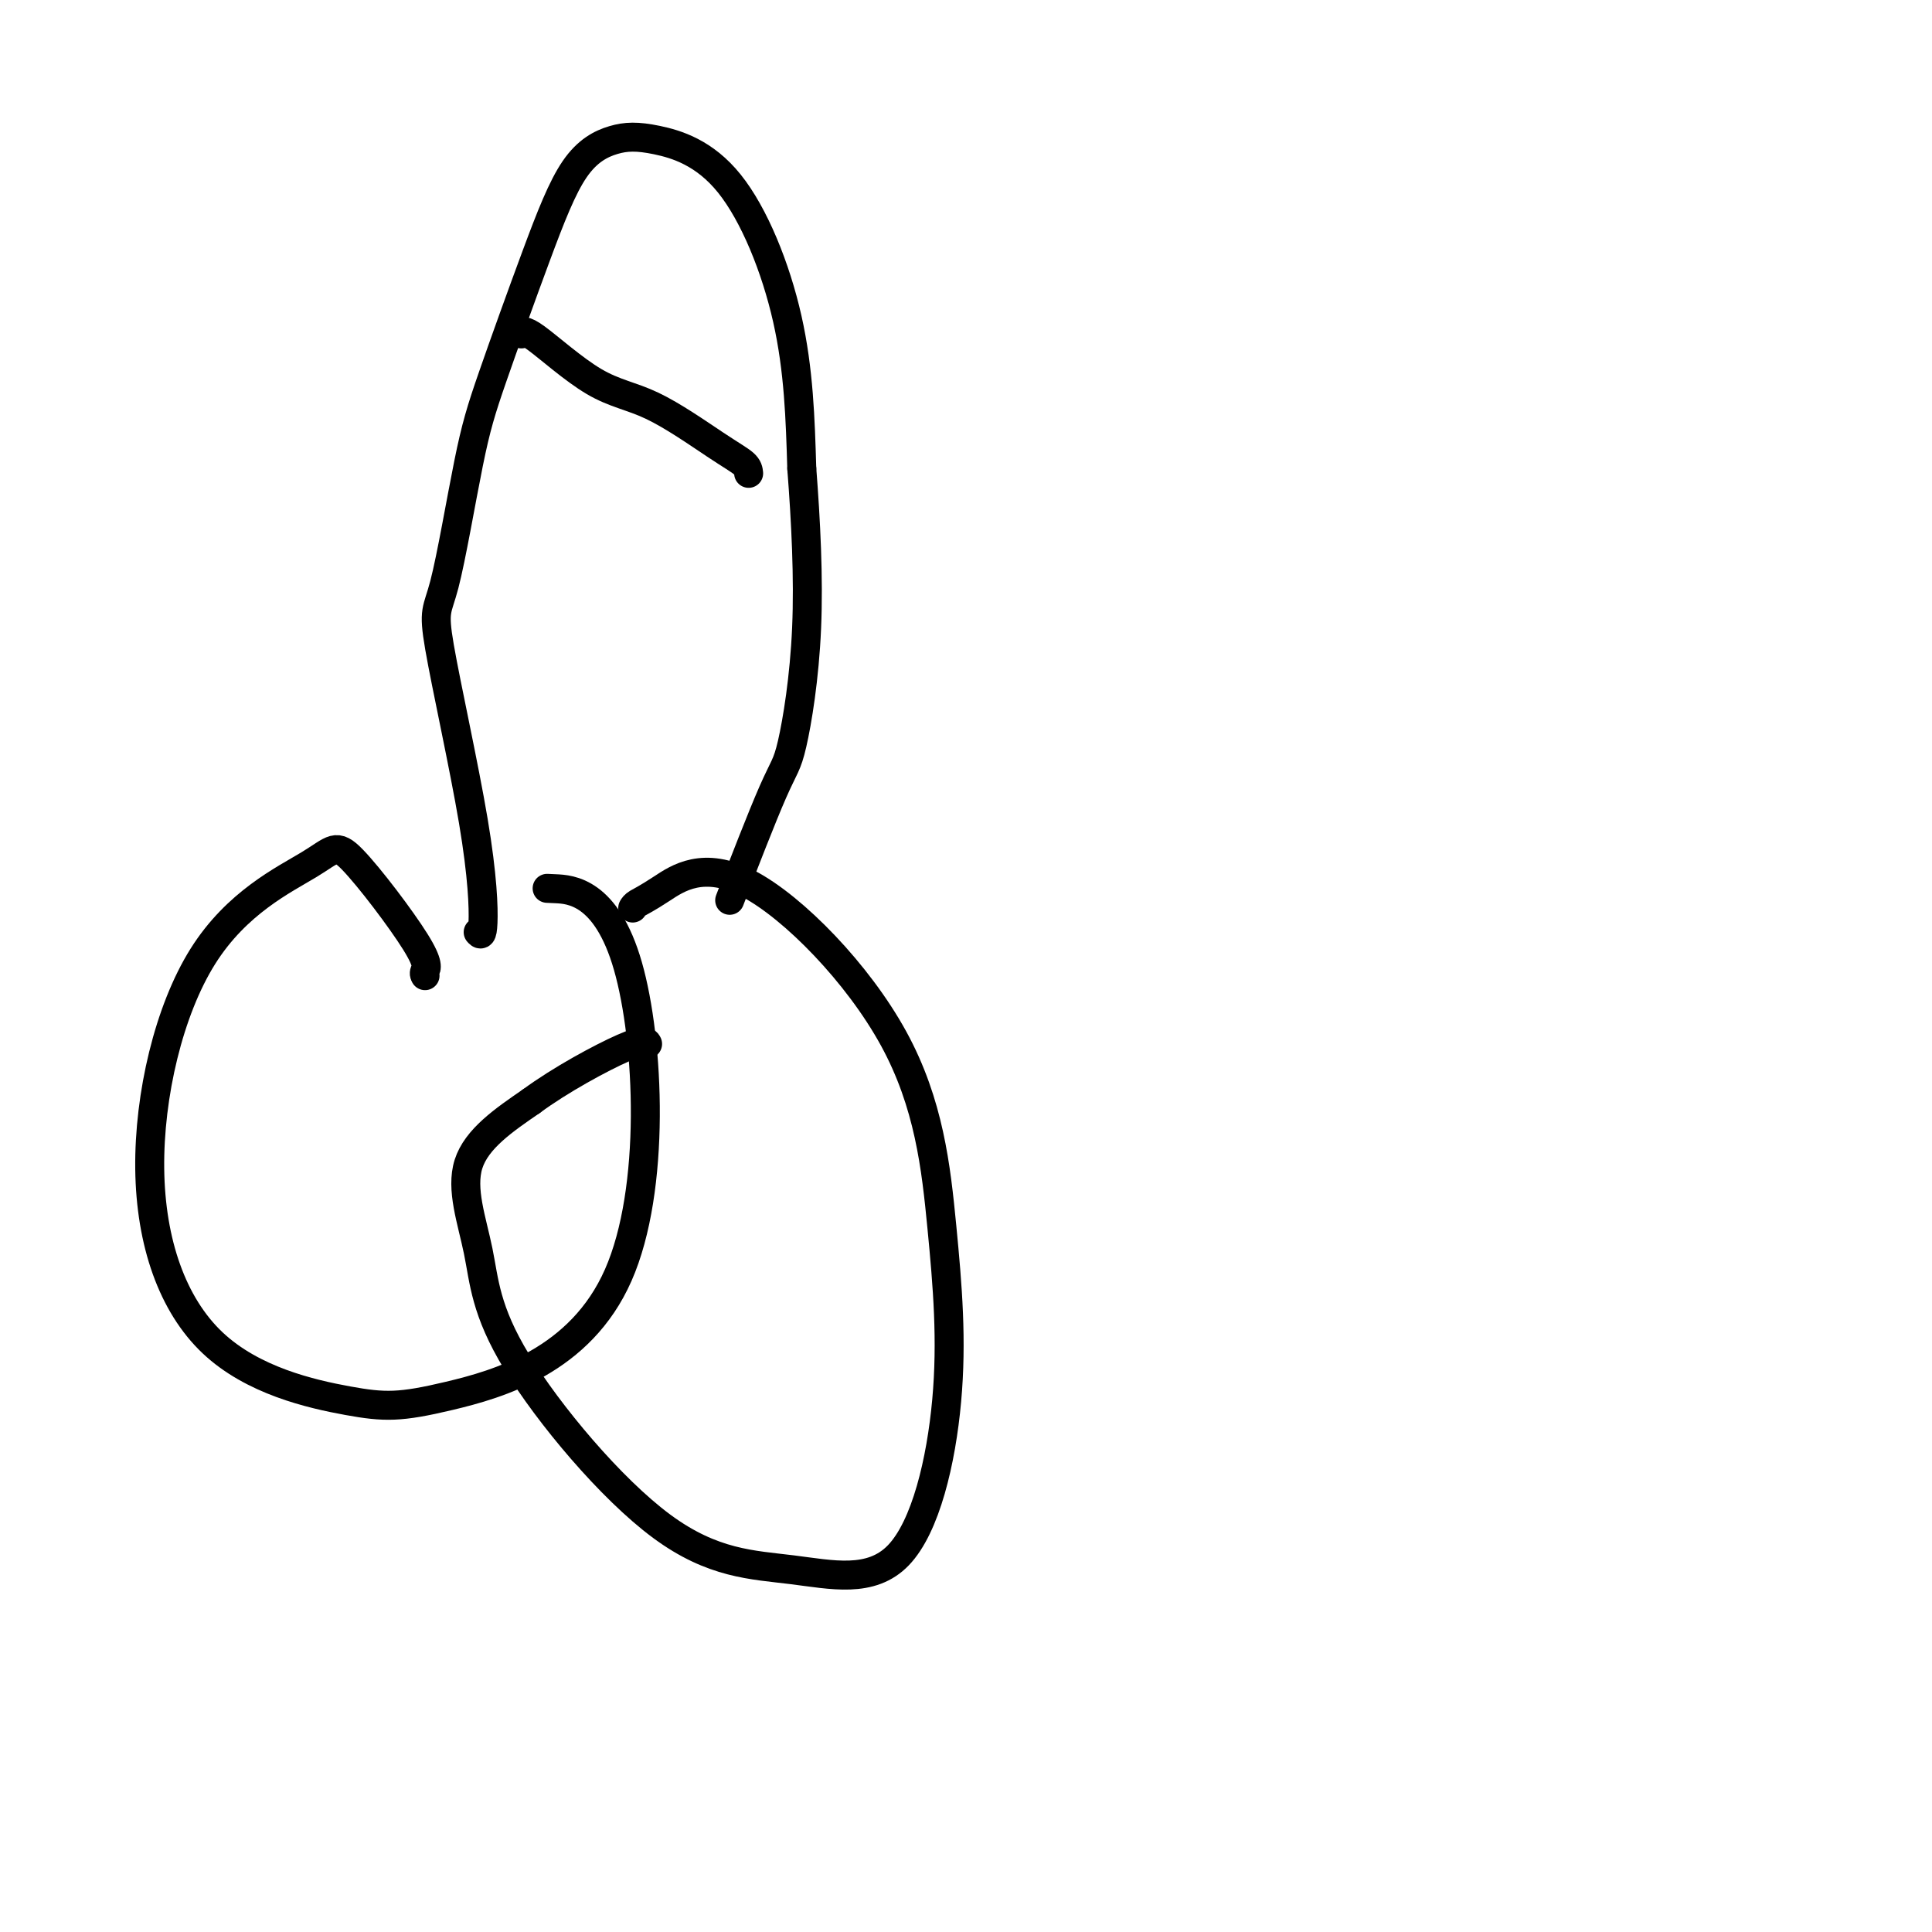
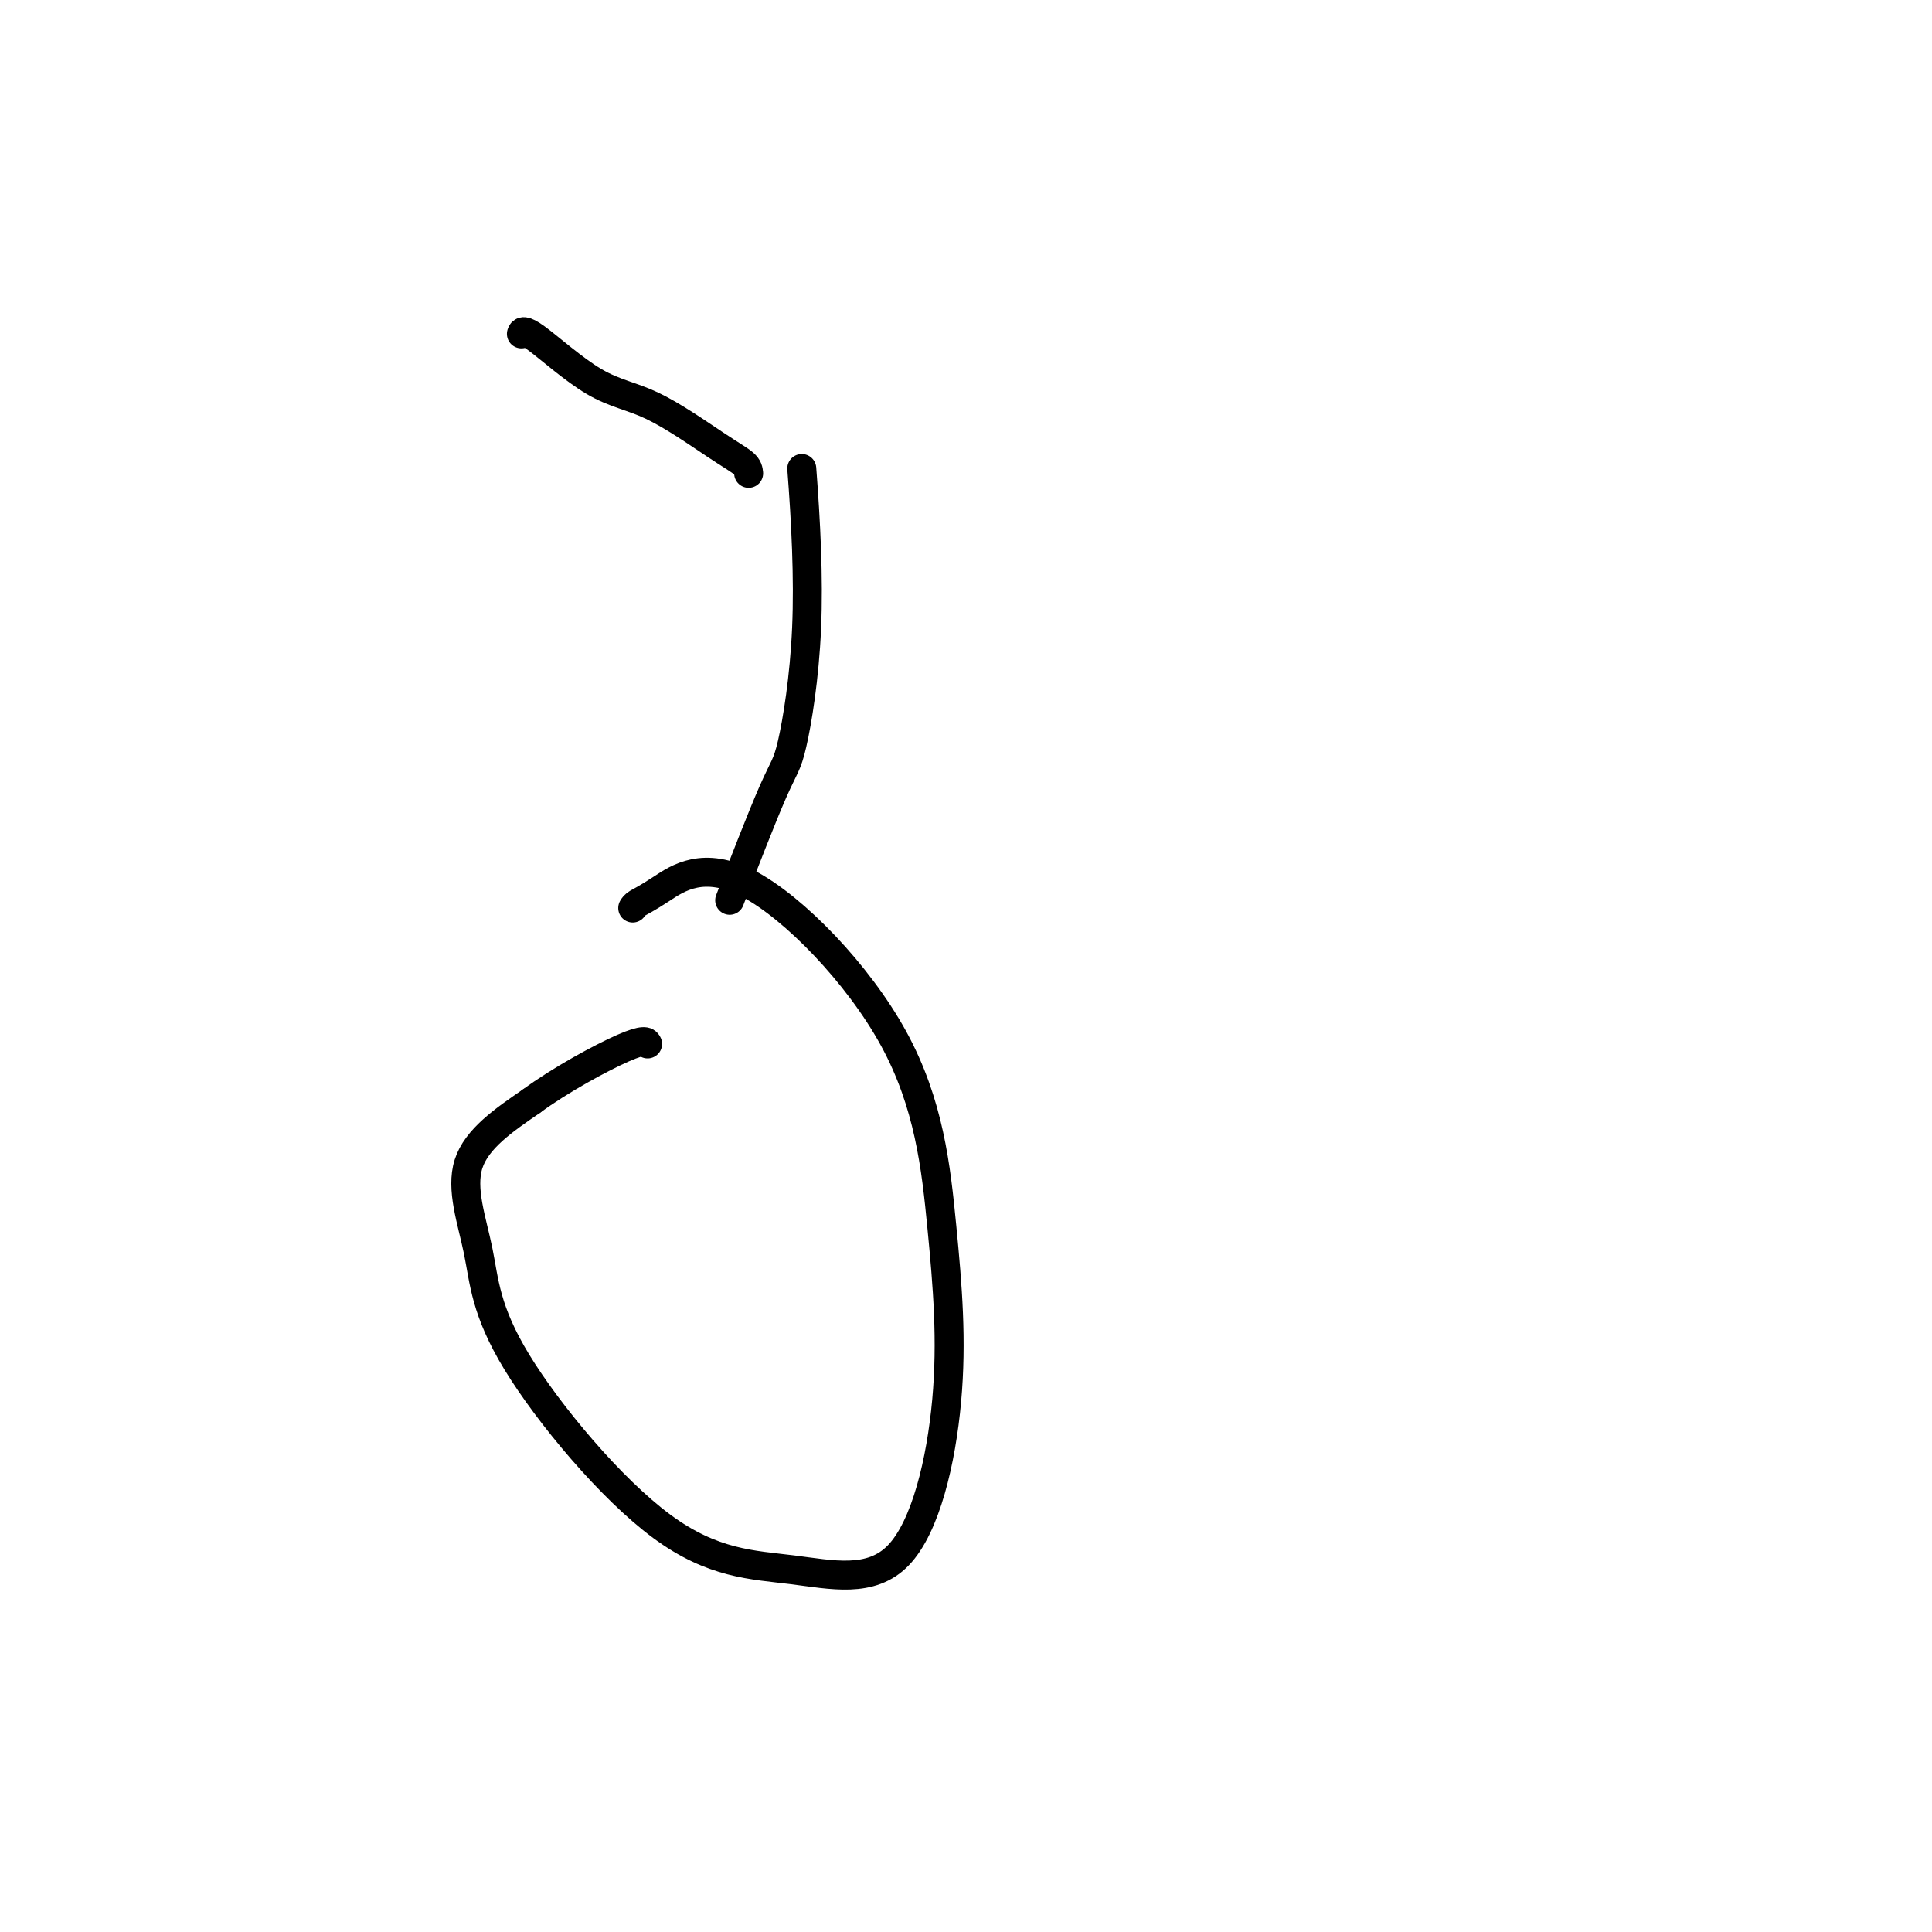
<svg xmlns="http://www.w3.org/2000/svg" viewBox="0 0 400 400" version="1.1">
  <g fill="none" stroke="#000000" stroke-width="6" stroke-linecap="round" stroke-linejoin="round">
-     <path d="M88,202c-0.135,-0.246 -0.271,-0.493 0,-1c0.271,-0.507 0.947,-1.276 -2,-6c-2.947,-4.724 -9.518,-13.404 -13,-17c-3.482,-3.596 -3.874,-2.109 -9,1c-5.126,3.109 -14.987,7.840 -22,19c-7.013,11.160 -11.180,28.750 -11,44c0.180,15.250 4.706,28.160 13,36c8.294,7.840 20.356,10.608 28,12c7.644,1.392 10.869,1.406 21,-1c10.131,-2.406 27.169,-7.233 35,-25c7.831,-17.767 6.454,-48.476 2,-64c-4.454,-15.524 -11.987,-15.864 -15,-16c-3.013,-0.136 -1.507,-0.068 0,0" />
    <path d="M131,188c0.179,-0.305 0.358,-0.609 1,-1c0.642,-0.391 1.747,-0.868 5,-3c3.253,-2.132 8.655,-5.920 18,-1c9.345,4.920 22.634,18.548 30,32c7.366,13.452 8.809,26.728 10,39c1.191,12.272 2.130,23.541 1,36c-1.130,12.459 -4.330,26.110 -10,32c-5.670,5.890 -13.809,4.019 -22,3c-8.191,-1.019 -16.432,-1.188 -27,-9c-10.568,-7.812 -23.461,-23.269 -30,-34c-6.539,-10.731 -6.722,-16.735 -8,-23c-1.278,-6.265 -3.651,-12.790 -2,-18c1.651,-5.210 7.325,-9.105 13,-13" />
    <path d="M110,228c6.012,-4.440 14.542,-9.042 19,-11c4.458,-1.958 4.845,-1.274 5,-1c0.155,0.274 0.077,0.137 0,0" />
-     <path d="M99,193c0.438,0.499 0.875,0.998 1,-2c0.125,-2.998 -0.064,-9.493 -2,-21c-1.936,-11.507 -5.619,-28.025 -7,-36c-1.381,-7.975 -0.459,-7.406 1,-13c1.459,-5.594 3.455,-17.352 5,-25c1.545,-7.648 2.638,-11.187 5,-18c2.362,-6.813 5.991,-16.899 9,-25c3.009,-8.101 5.398,-14.217 8,-18c2.602,-3.783 5.418,-5.235 8,-6c2.582,-0.765 4.929,-0.844 9,0c4.071,0.844 9.865,2.612 15,9c5.135,6.388 9.610,17.397 12,28c2.390,10.603 2.695,20.802 3,31" />
    <path d="M166,97c0.842,10.891 1.447,22.617 1,33c-0.447,10.383 -1.944,19.422 -3,24c-1.056,4.578 -1.669,4.694 -4,10c-2.331,5.306 -6.380,15.802 -8,20c-1.620,4.198 -0.810,2.099 0,0" />
    <path d="M155,98c-0.064,-0.613 -0.129,-1.227 -1,-2c-0.871,-0.773 -2.549,-1.706 -6,-4c-3.451,-2.294 -8.676,-5.949 -13,-8c-4.324,-2.051 -7.747,-2.498 -12,-5c-4.253,-2.502 -9.337,-7.058 -12,-9c-2.663,-1.942 -2.904,-1.269 -3,-1c-0.096,0.269 -0.048,0.135 0,0" />
  </g>
</svg>